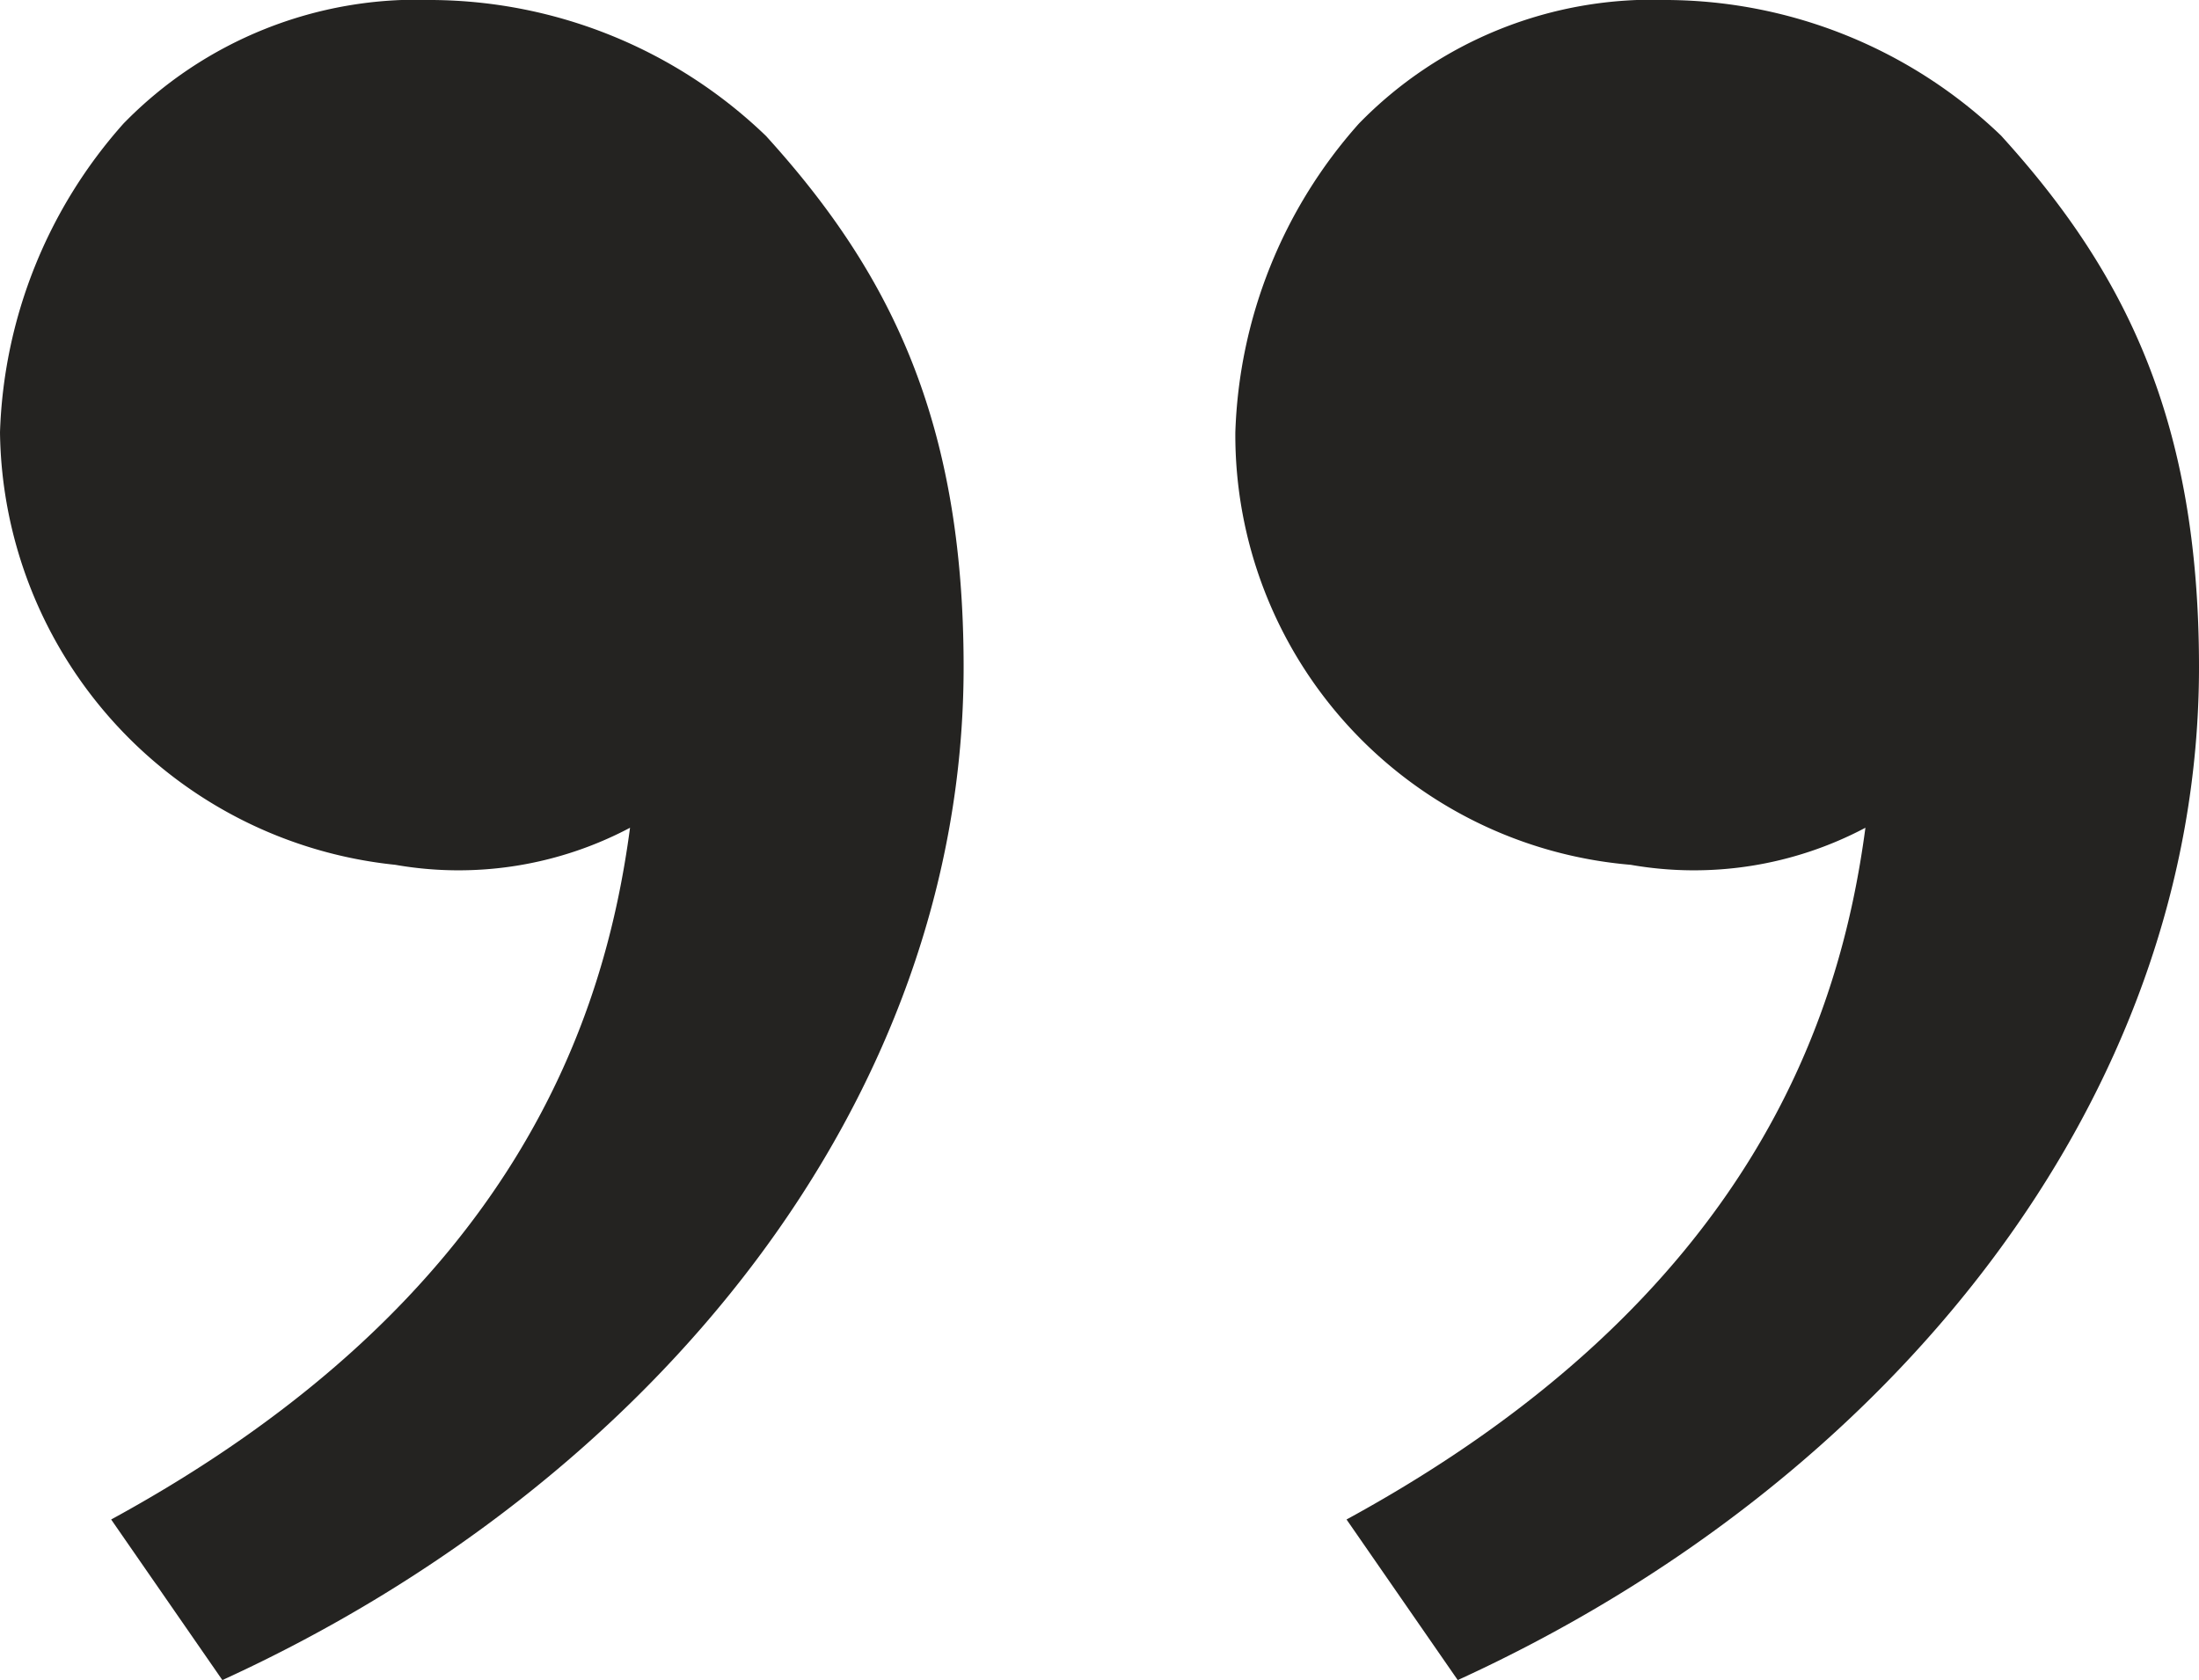
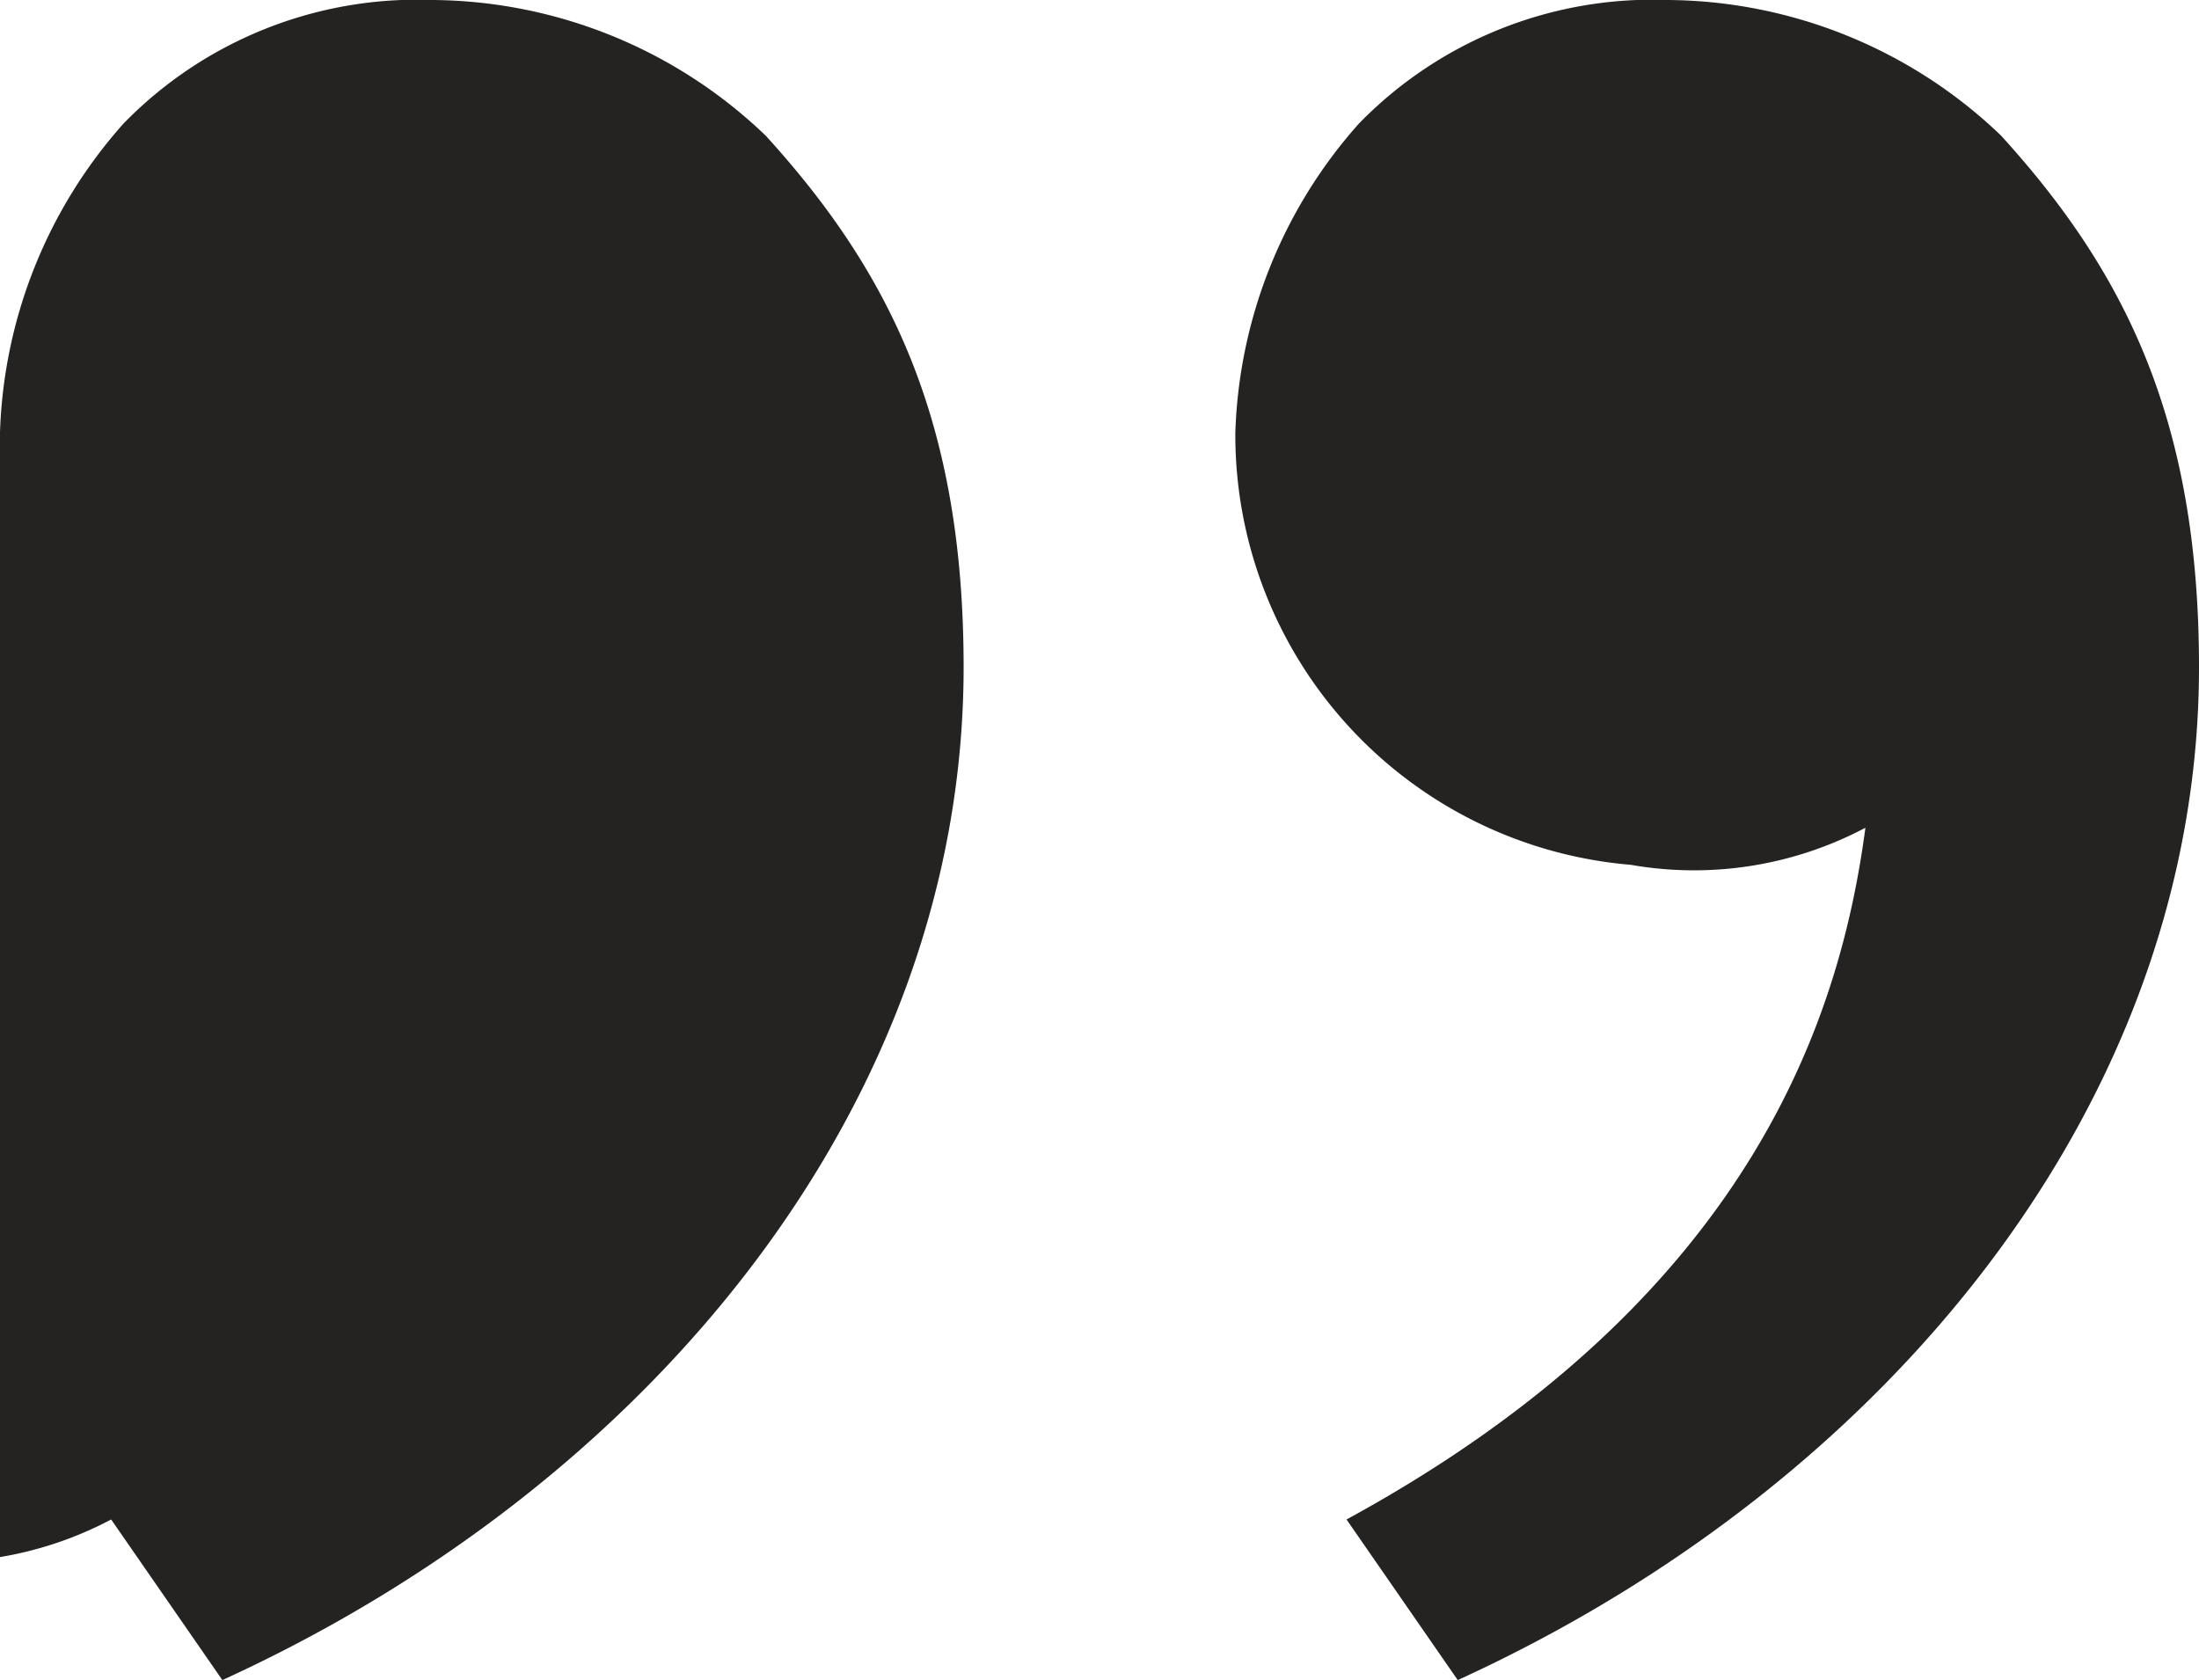
<svg xmlns="http://www.w3.org/2000/svg" width="48.881" height="37.347" viewBox="0 0 48.881 37.347">
-   <path id="double-quotes" d="M47.587,8.221c2.746,3.021,4.394,6.316,4.394,11.808,0,9.611-6.865,18.124-16.477,22.518l-2.472-3.57C42.095,34.034,44.017,27.718,44.566,23.6a8.143,8.143,0,0,1-5.218.824,9.59,9.59,0,0,1-8.788-9.611,10.835,10.835,0,0,1,2.746-6.865A9.108,9.108,0,0,1,40.173,5.2a10.8,10.8,0,0,1,7.415,3.021Zm-27.461,0c2.746,3.021,4.394,6.316,4.394,11.808,0,9.611-6.865,18.124-16.477,22.518l-2.472-3.57C14.634,34.034,16.556,27.718,17.105,23.6a8.143,8.143,0,0,1-5.218.824A9.789,9.789,0,0,1,3.1,14.811,10.835,10.835,0,0,1,5.846,7.946,9.108,9.108,0,0,1,12.711,5.2a10.8,10.8,0,0,1,7.415,3.021Z" transform="translate(-3.1 -5.2)" fill="#242321" />
+   <path id="double-quotes" d="M47.587,8.221c2.746,3.021,4.394,6.316,4.394,11.808,0,9.611-6.865,18.124-16.477,22.518l-2.472-3.57C42.095,34.034,44.017,27.718,44.566,23.6a8.143,8.143,0,0,1-5.218.824,9.59,9.59,0,0,1-8.788-9.611,10.835,10.835,0,0,1,2.746-6.865A9.108,9.108,0,0,1,40.173,5.2a10.8,10.8,0,0,1,7.415,3.021Zm-27.461,0c2.746,3.021,4.394,6.316,4.394,11.808,0,9.611-6.865,18.124-16.477,22.518l-2.472-3.57a8.143,8.143,0,0,1-5.218.824A9.789,9.789,0,0,1,3.1,14.811,10.835,10.835,0,0,1,5.846,7.946,9.108,9.108,0,0,1,12.711,5.2a10.8,10.8,0,0,1,7.415,3.021Z" transform="translate(-3.1 -5.2)" fill="#242321" />
</svg>